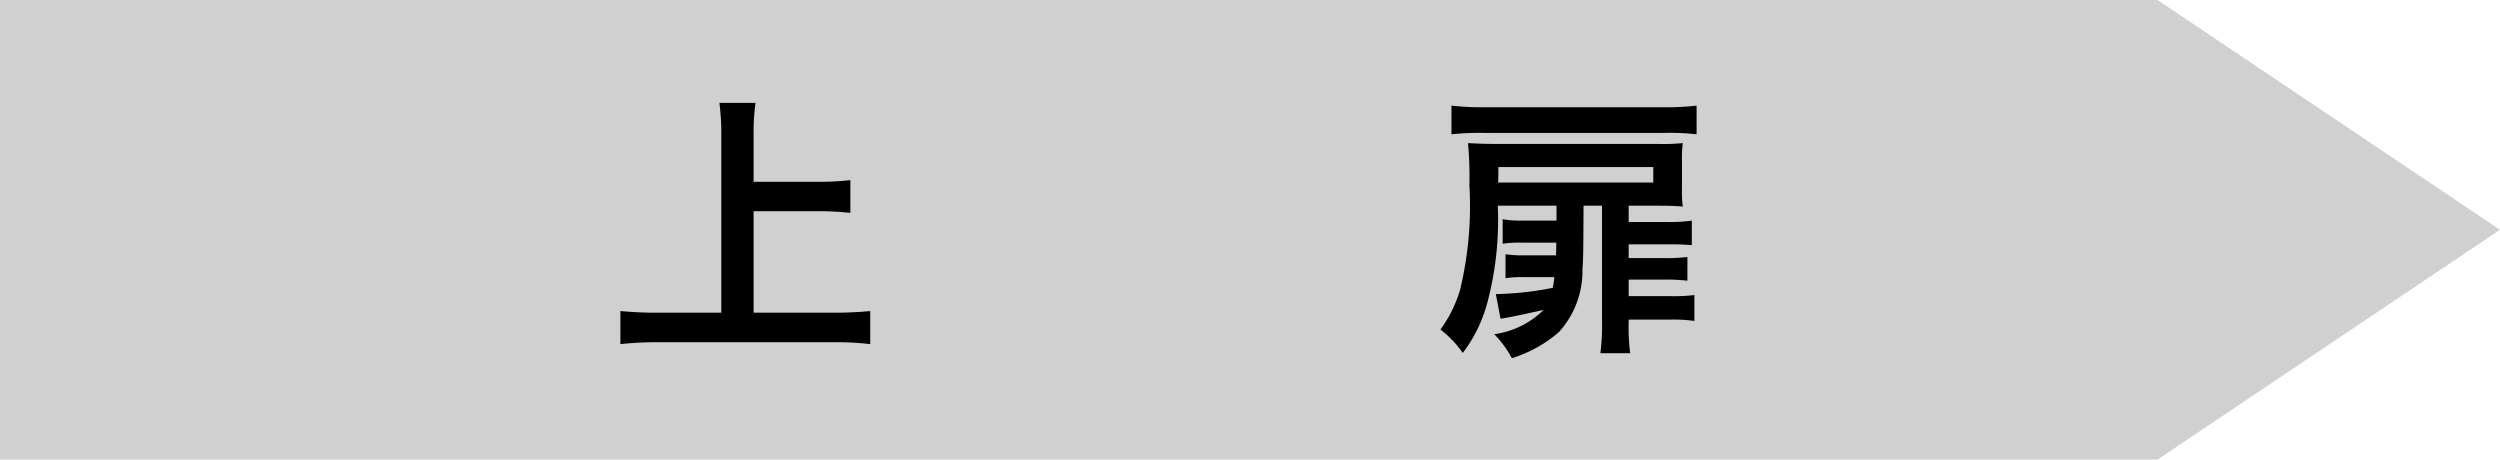
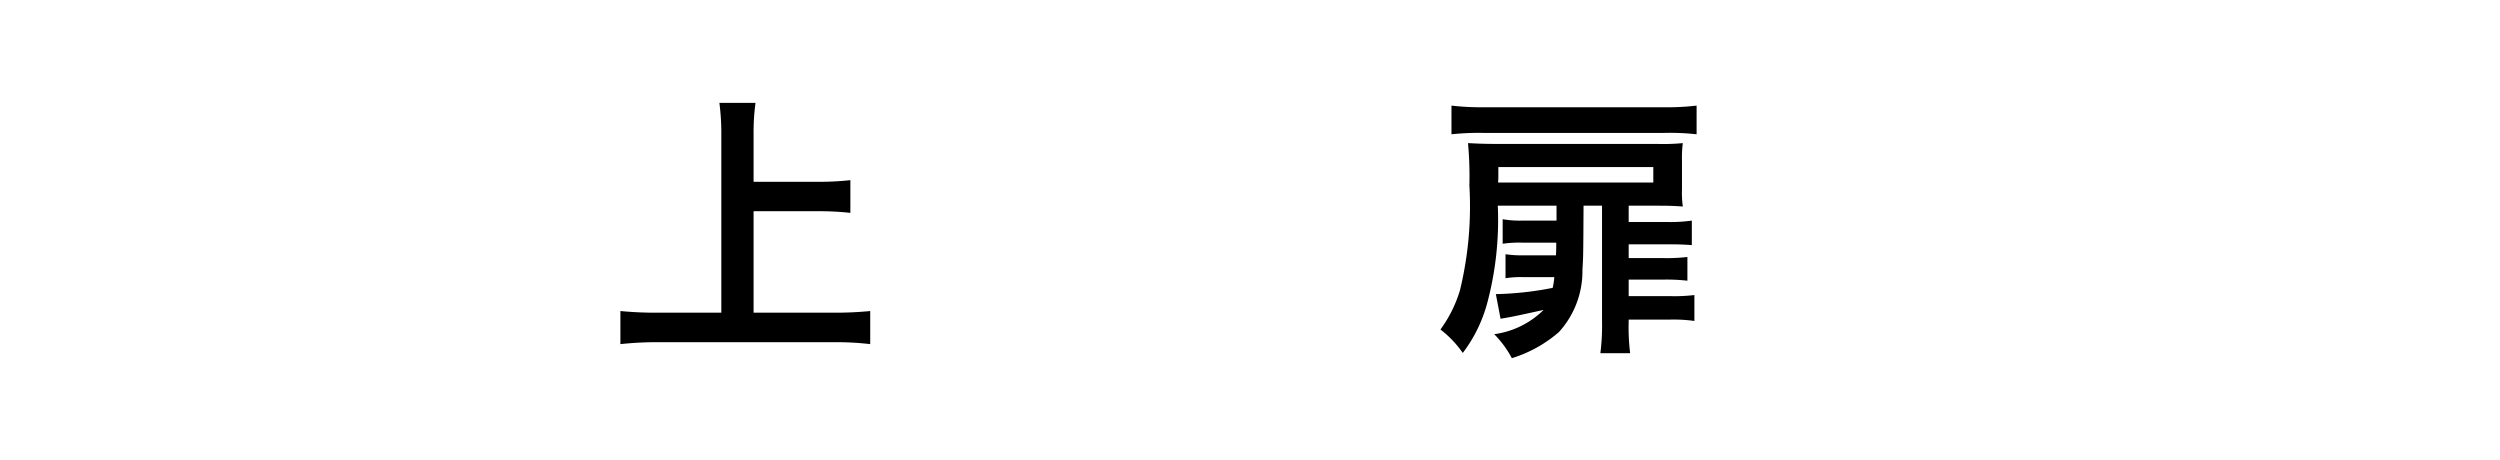
<svg xmlns="http://www.w3.org/2000/svg" width="136" height="25" viewBox="0 0 136 25">
  <g id="グループ_84" data-name="グループ 84" transform="translate(-538 -193)">
    <g id="グループ_83" data-name="グループ 83">
-       <path id="合体_1" data-name="合体 1" d="M117.37,0,136,12.5,117.37,25ZM0,25V0H117.37V25Z" transform="translate(538 193)" fill="#d0d0d0" />
      <path id="パス_118" data-name="パス 118" d="M7.995-6.51H11.52a15.662,15.662,0,0,1,1.74.09V-8.2a15.278,15.278,0,0,1-1.74.09H7.995V-10.68A12.1,12.1,0,0,1,8.1-12.405H6.135A12.841,12.841,0,0,1,6.24-10.68V-.99H2.82A19.793,19.793,0,0,1,.75-1.08V.72A18.75,18.75,0,0,1,2.82.615h9.525A16.367,16.367,0,0,1,14.34.72v-1.8a19.264,19.264,0,0,1-2.025.09H7.995ZM49.845-6a5.408,5.408,0,0,1-1.1-.075V-4.74a6.323,6.323,0,0,1,1.065-.06H51.66c0,.3,0,.3-.015.69H49.9a6.091,6.091,0,0,1-1-.06v1.305a5.242,5.242,0,0,1,.93-.06h1.725a3.943,3.943,0,0,1-.09.585A17.6,17.6,0,0,1,48.375-2L48.63-.66c.7-.12.7-.12,2.34-.48A4.7,4.7,0,0,1,48.285.18a5.583,5.583,0,0,1,.96,1.305A7.093,7.093,0,0,0,51.81.06a4.929,4.929,0,0,0,1.275-3.39c.045-.72.045-.72.06-3.48H54.15V-.525a11.735,11.735,0,0,1-.09,1.74h1.62A11.646,11.646,0,0,1,55.6-.525v-.09H57.87a8.153,8.153,0,0,1,1.305.075V-1.95a8.875,8.875,0,0,1-1.305.06H55.6v-.9h1.92a9.917,9.917,0,0,1,1.275.06V-4.02a9.624,9.624,0,0,1-1.275.06H55.6v-.75h2.16c.57,0,.9.015,1.275.045V-6a8.247,8.247,0,0,1-1.4.075H55.6V-6.81H57.18c.675,0,.96.015,1.365.045A5.66,5.66,0,0,1,58.5-7.71V-9.255a6.144,6.144,0,0,1,.045-.96,10.782,10.782,0,0,1-1.365.045H48.495c-.645,0-1.11-.015-1.635-.045a20.06,20.06,0,0,1,.075,2.31,19.341,19.341,0,0,1-.51,5.685A7,7,0,0,1,45.36-.075,5.709,5.709,0,0,1,46.575,1.2,7.843,7.843,0,0,0,47.91-1.53a17.538,17.538,0,0,0,.57-5.28h3.195V-6Zm-1.35-2.07a4.369,4.369,0,0,0,.015-.465V-8.91h8.43v.84Zm10.8-4.185a13.533,13.533,0,0,1-1.74.09h-9.87a13.937,13.937,0,0,1-1.725-.09v1.56a14.135,14.135,0,0,1,1.725-.075H57.54a13.076,13.076,0,0,1,1.755.075Z" transform="translate(571 211)" />
    </g>
  </g>
</svg>